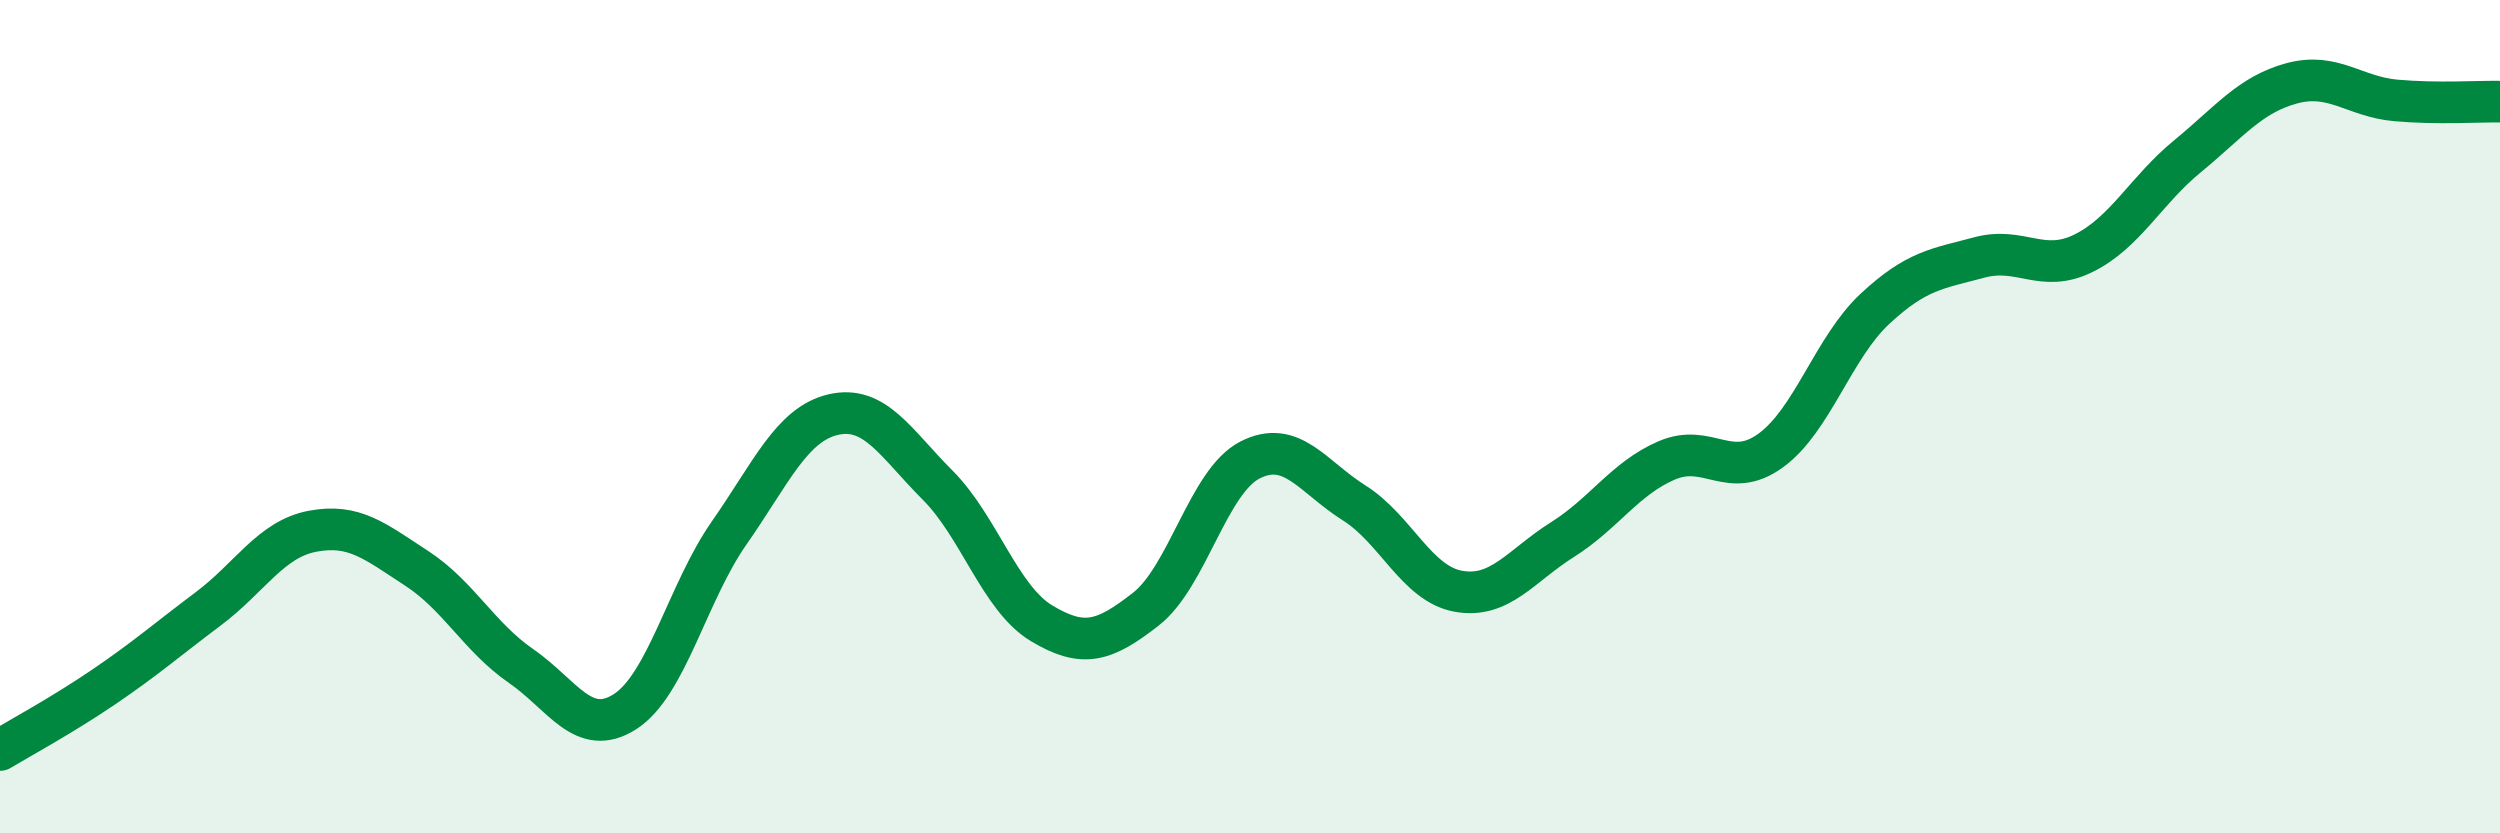
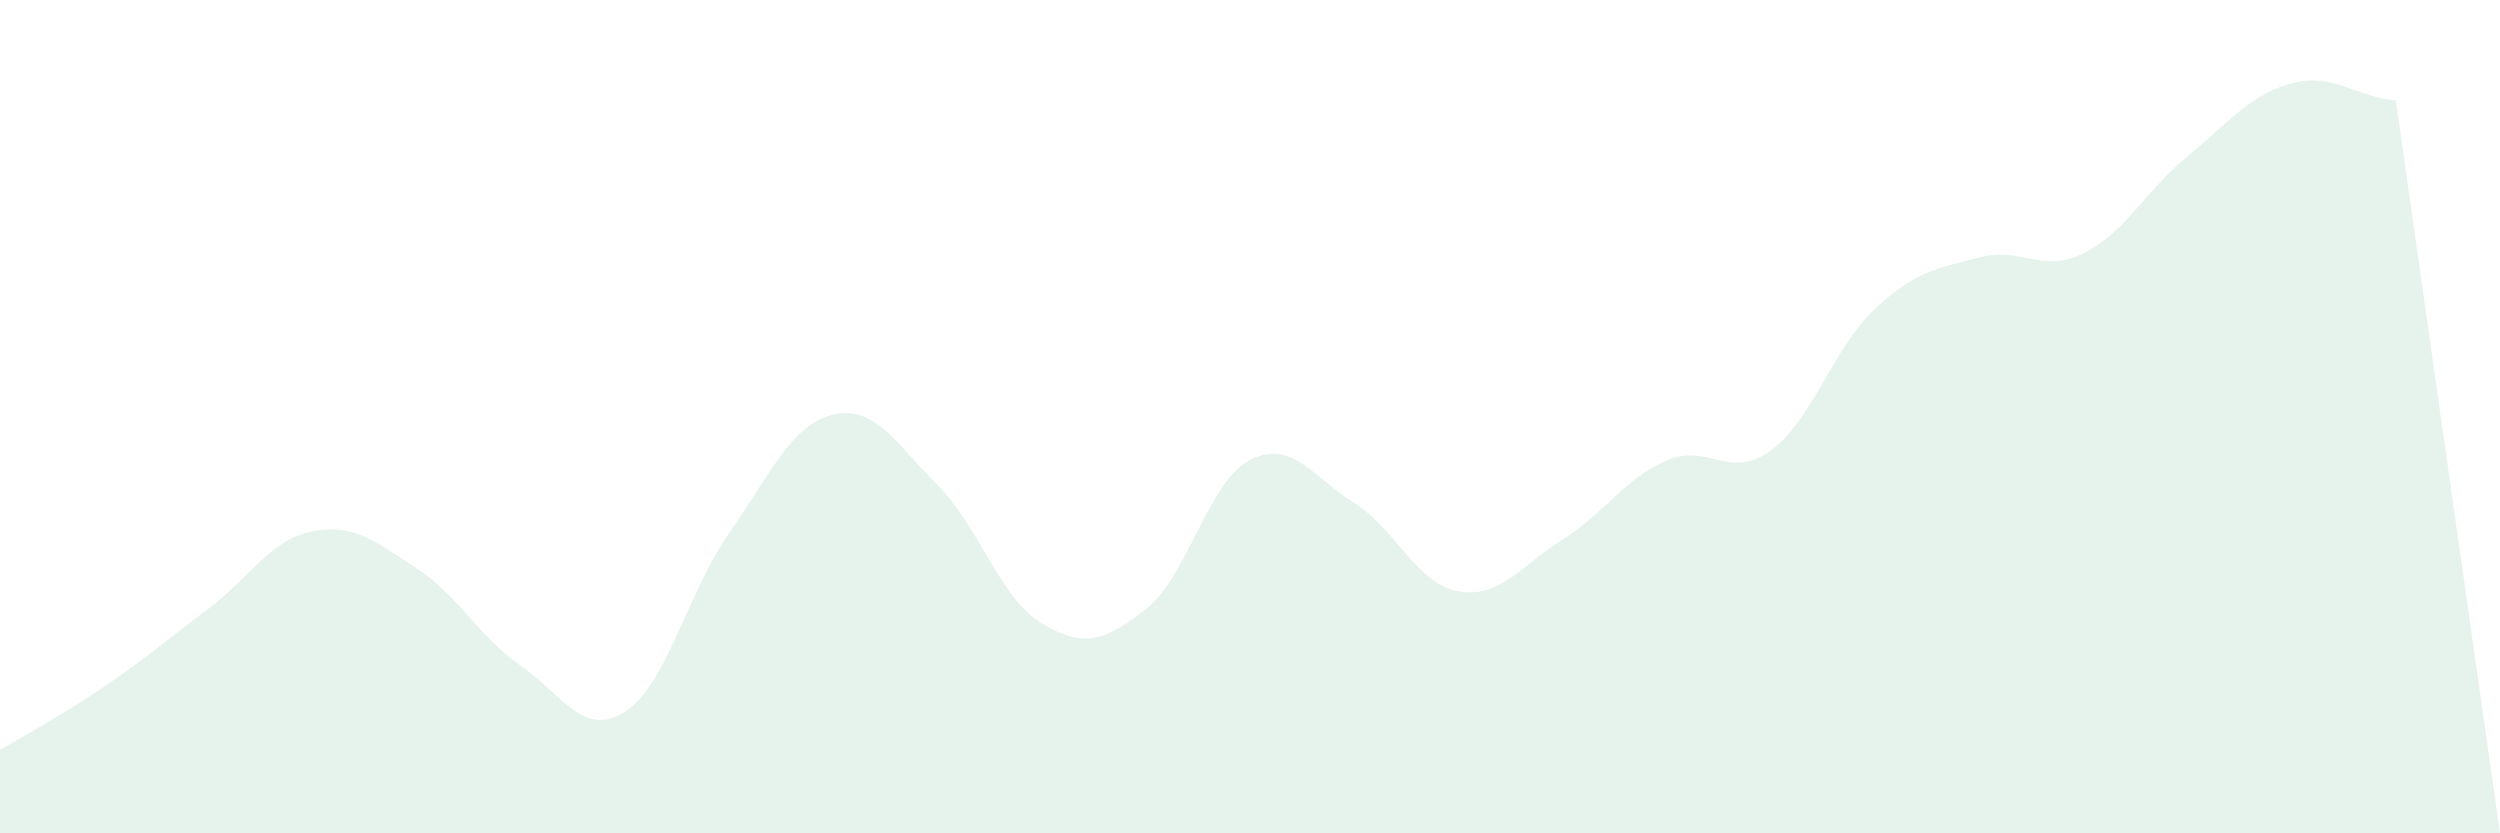
<svg xmlns="http://www.w3.org/2000/svg" width="60" height="20" viewBox="0 0 60 20">
-   <path d="M 0,18 C 0.5,17.7 1.5,17.16 2.5,16.48 C 3.5,15.8 4,15.36 5,14.61 C 6,13.86 6.5,12.94 7.5,12.75 C 8.5,12.56 9,12.99 10,13.64 C 11,14.29 11.5,15.29 12.5,15.98 C 13.5,16.67 14,17.72 15,17.08 C 16,16.44 16.5,14.22 17.5,12.79 C 18.5,11.36 19,10.18 20,9.95 C 21,9.72 21.5,10.64 22.5,11.64 C 23.5,12.64 24,14.36 25,14.96 C 26,15.56 26.5,15.4 27.5,14.62 C 28.5,13.84 29,11.55 30,11.04 C 31,10.53 31.5,11.44 32.5,12.07 C 33.5,12.7 34,14.01 35,14.19 C 36,14.37 36.5,13.58 37.5,12.95 C 38.5,12.32 39,11.48 40,11.05 C 41,10.62 41.5,11.54 42.5,10.81 C 43.5,10.08 44,8.34 45,7.41 C 46,6.48 46.5,6.45 47.5,6.18 C 48.5,5.91 49,6.57 50,6.08 C 51,5.59 51.5,4.57 52.5,3.75 C 53.5,2.93 54,2.27 55,2 C 56,1.73 56.5,2.32 57.5,2.41 C 58.5,2.5 59.5,2.43 60,2.44L60 20L0 20Z" fill="#008740" opacity="0.1" stroke-linecap="round" stroke-linejoin="round" />
-   <path d="M 0,18 C 0.5,17.7 1.5,17.16 2.5,16.48 C 3.5,15.8 4,15.36 5,14.61 C 6,13.86 6.5,12.94 7.5,12.75 C 8.5,12.56 9,12.99 10,13.64 C 11,14.29 11.5,15.29 12.5,15.98 C 13.5,16.67 14,17.72 15,17.08 C 16,16.44 16.5,14.22 17.5,12.79 C 18.5,11.36 19,10.18 20,9.95 C 21,9.72 21.5,10.64 22.5,11.64 C 23.5,12.64 24,14.36 25,14.96 C 26,15.56 26.5,15.4 27.5,14.62 C 28.5,13.84 29,11.55 30,11.04 C 31,10.53 31.5,11.44 32.5,12.07 C 33.5,12.7 34,14.01 35,14.19 C 36,14.37 36.5,13.58 37.5,12.95 C 38.5,12.32 39,11.48 40,11.05 C 41,10.62 41.5,11.54 42.5,10.81 C 43.5,10.08 44,8.34 45,7.41 C 46,6.48 46.5,6.45 47.5,6.18 C 48.5,5.91 49,6.57 50,6.08 C 51,5.59 51.5,4.57 52.5,3.75 C 53.5,2.93 54,2.27 55,2 C 56,1.73 56.5,2.32 57.5,2.41 C 58.5,2.5 59.5,2.43 60,2.44" stroke="#008740" stroke-width="1" fill="none" stroke-linecap="round" stroke-linejoin="round" />
+   <path d="M 0,18 C 0.5,17.7 1.5,17.16 2.5,16.48 C 3.5,15.8 4,15.36 5,14.61 C 6,13.86 6.5,12.94 7.5,12.75 C 8.5,12.56 9,12.99 10,13.64 C 11,14.29 11.5,15.29 12.5,15.98 C 13.5,16.67 14,17.72 15,17.08 C 16,16.44 16.5,14.22 17.5,12.79 C 18.5,11.36 19,10.18 20,9.95 C 21,9.72 21.5,10.64 22.5,11.64 C 23.5,12.64 24,14.36 25,14.96 C 26,15.56 26.5,15.4 27.5,14.62 C 28.5,13.84 29,11.55 30,11.04 C 31,10.53 31.5,11.44 32.5,12.07 C 33.5,12.7 34,14.01 35,14.19 C 36,14.37 36.5,13.58 37.5,12.95 C 38.5,12.32 39,11.48 40,11.05 C 41,10.62 41.5,11.54 42.5,10.81 C 43.5,10.08 44,8.34 45,7.41 C 46,6.48 46.5,6.45 47.5,6.18 C 48.5,5.91 49,6.57 50,6.08 C 51,5.59 51.5,4.57 52.5,3.75 C 53.5,2.93 54,2.27 55,2 C 56,1.73 56.5,2.32 57.5,2.41 L60 20L0 20Z" fill="#008740" opacity="0.1" stroke-linecap="round" stroke-linejoin="round" />
</svg>